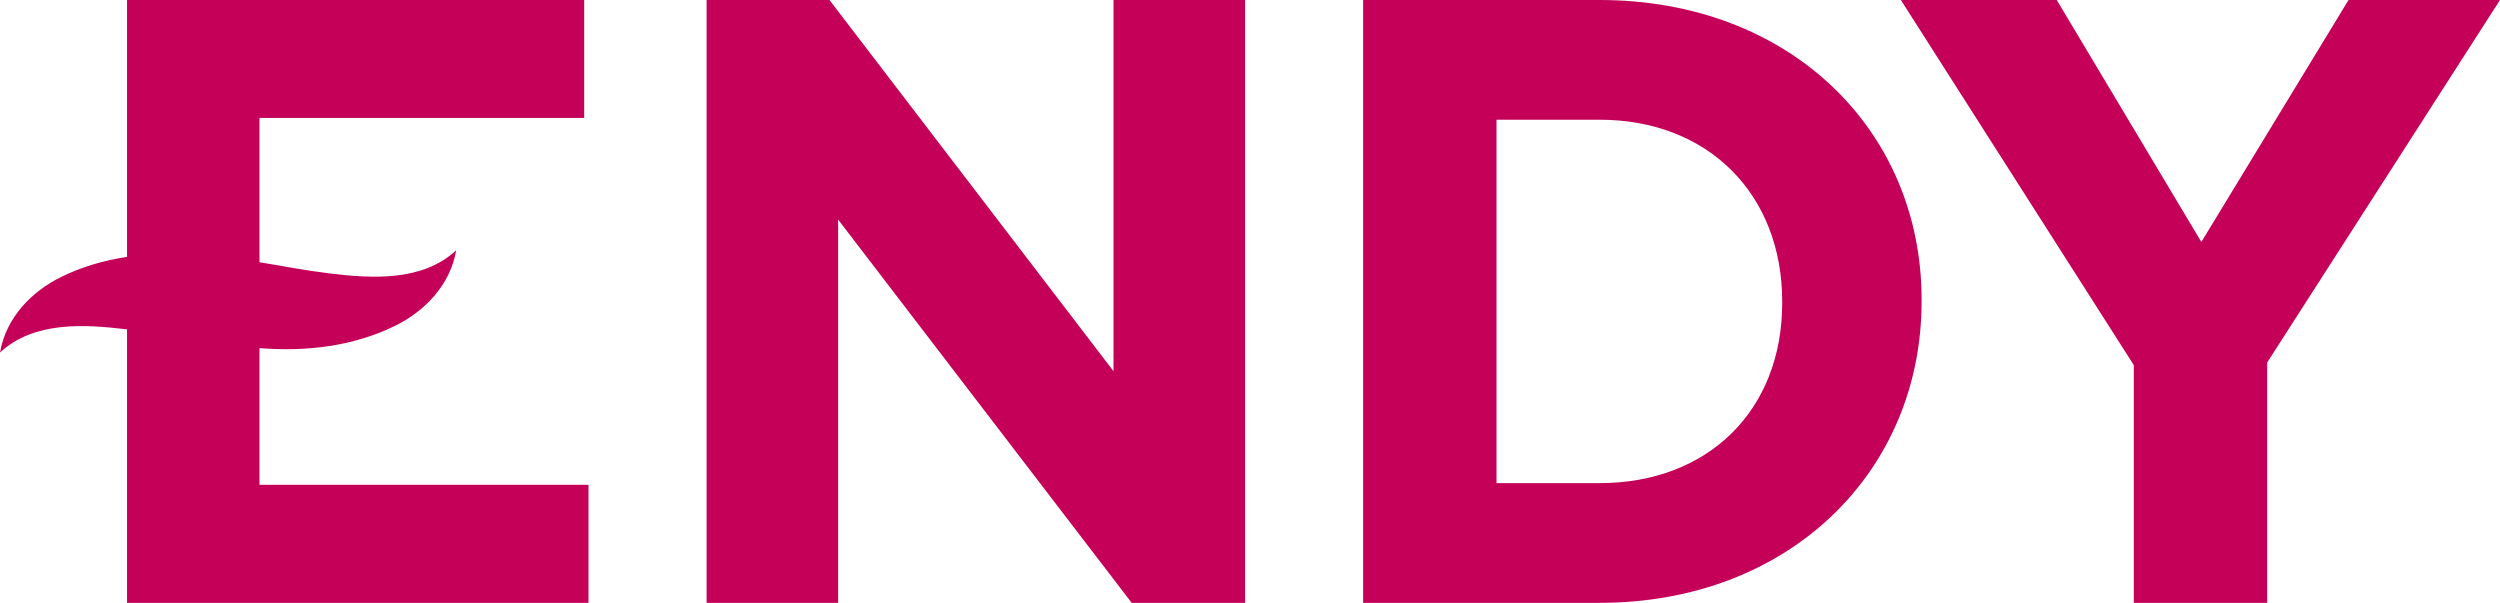
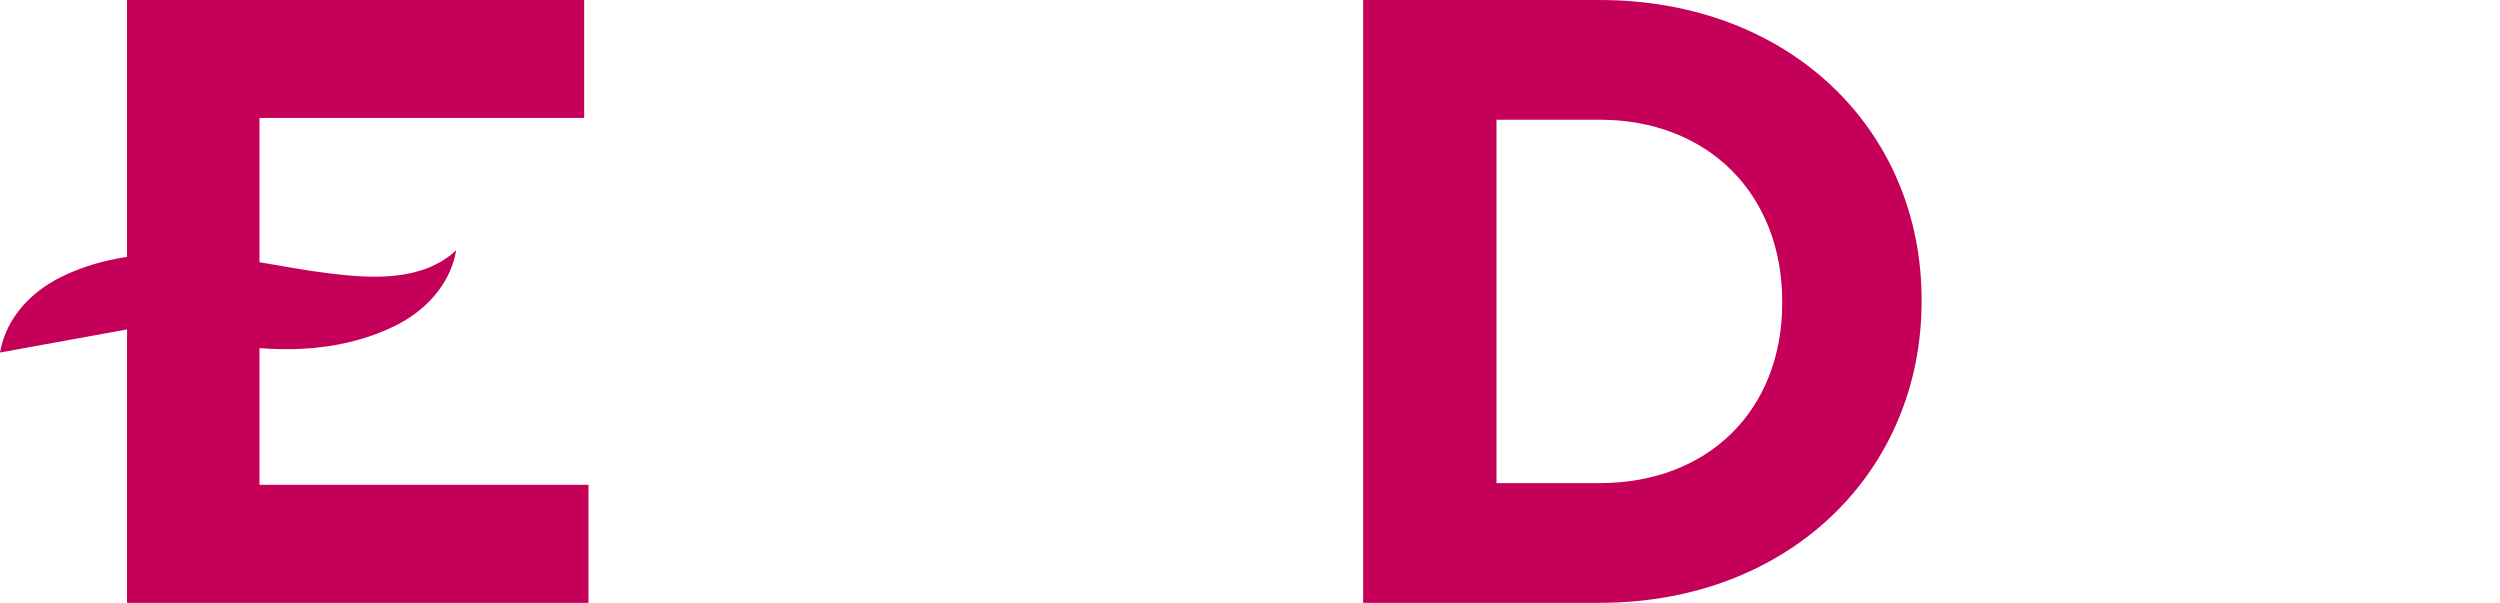
<svg xmlns="http://www.w3.org/2000/svg" width="141" height="34" viewBox="0 0 141 34" fill="none">
  <g clip-path="url(#clip0_4024_1420)">
-     <path d="M14.635 20.203V19.634C17.235 19.842 19.928 19.545 22.311 18.361C23.913 17.566 25.381 16.123 25.731 14.114C23.817 15.895 20.953 15.704 18.638 15.427C17.3 15.267 15.97 15.011 14.635 14.789V6.653H32.948V0H7.165V14.486C5.872 14.684 4.606 15.045 3.42 15.635C1.818 16.43 0.35 17.873 0 19.883C1.917 18.102 4.778 18.293 7.093 18.569L7.165 18.58V34H33.191V27.344H14.635V20.203Z" fill="#C40058" />
-     <path d="M62.801 20.934L46.783 0H39.852V34H47.27V12.384L63.827 34H70.223V0H62.801V20.934Z" fill="#C40058" />
+     <path d="M14.635 20.203V19.634C17.235 19.842 19.928 19.545 22.311 18.361C23.913 17.566 25.381 16.123 25.731 14.114C23.817 15.895 20.953 15.704 18.638 15.427C17.3 15.267 15.97 15.011 14.635 14.789V6.653H32.948V0H7.165V14.486C5.872 14.684 4.606 15.045 3.42 15.635C1.818 16.43 0.35 17.873 0 19.883L7.165 18.58V34H33.191V27.344H14.635V20.203Z" fill="#C40058" />
    <path d="M90.213 0H76.881V34H90.213C100.955 34 108.378 26.57 108.378 17V16.901C108.378 7.335 100.955 0 90.213 0ZM100.516 17.096C100.516 23.117 96.366 27.248 90.213 27.248H84.403V6.752H90.213C96.366 6.752 100.516 10.979 100.516 17V17.099V17.096Z" fill="#C40058" />
-     <path d="M132.457 0L124.156 13.646L116 0H107.209L120.346 20.592V34H127.867V20.449L141 0H132.457Z" fill="#C40058" />
  </g>
  <defs>
    <clipPath id="clip0_4024_1420">
      <rect width="141" height="34" fill="white" />
    </clipPath>
  </defs>
</svg>